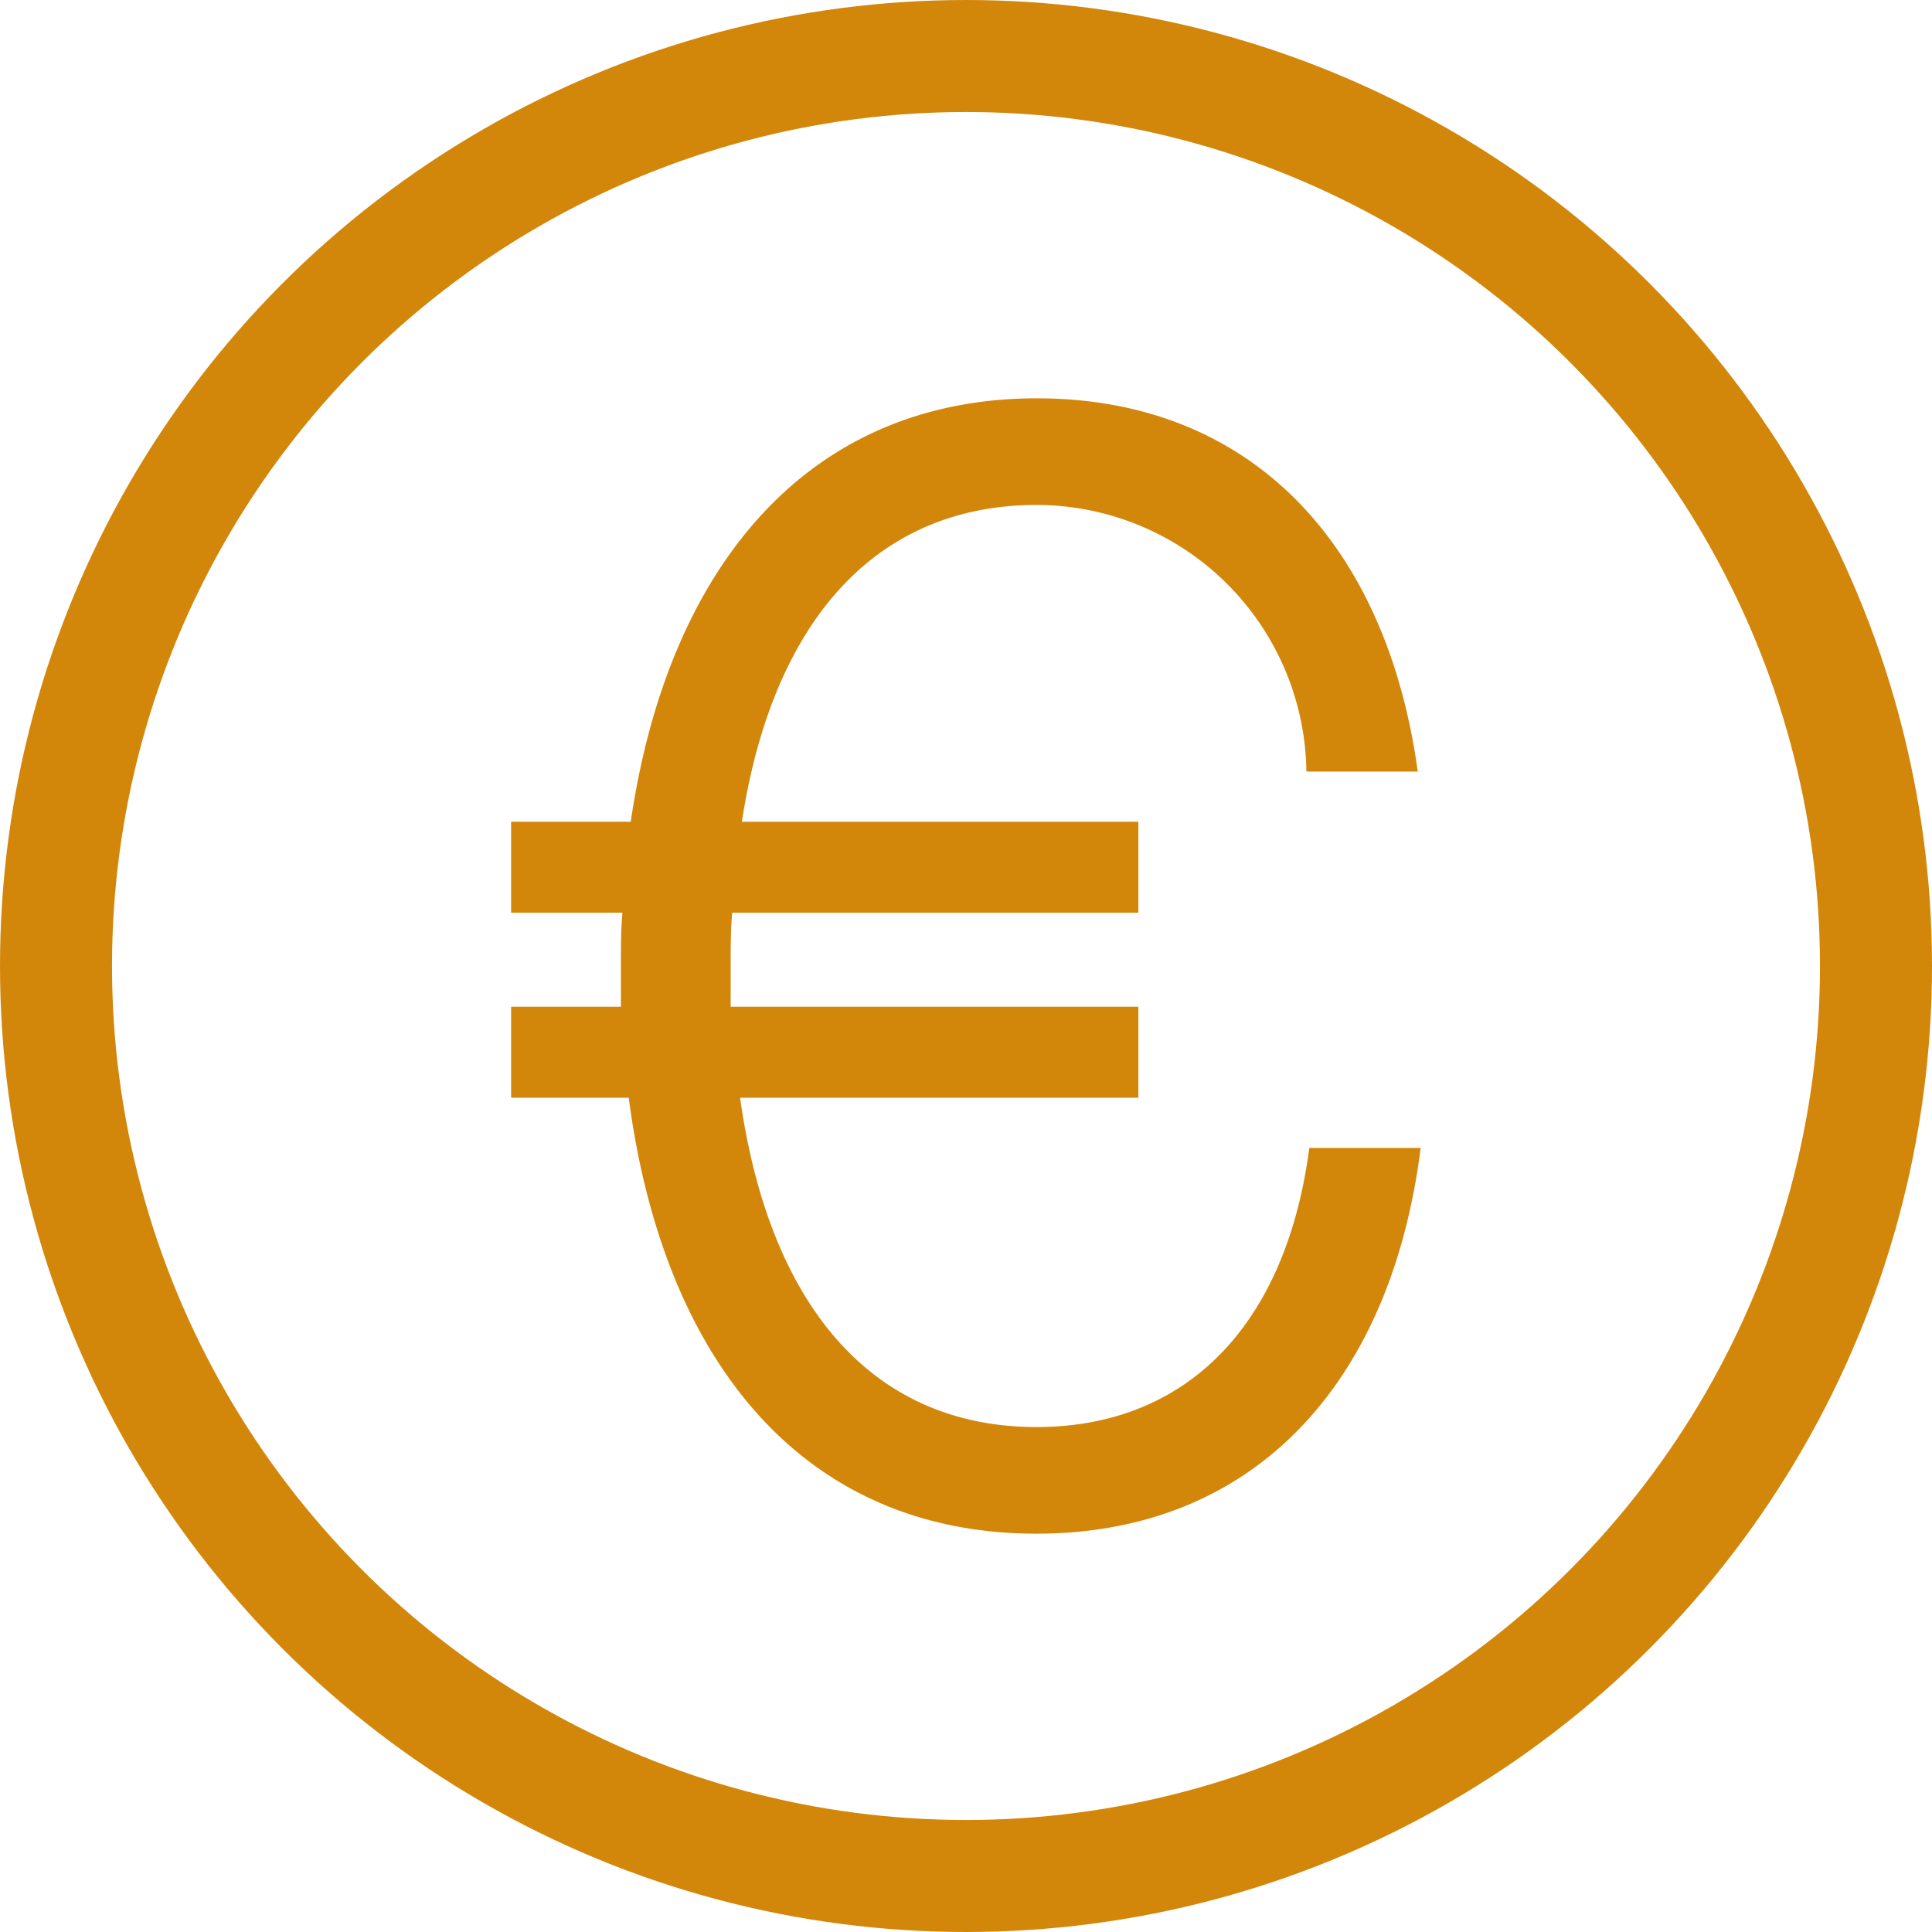
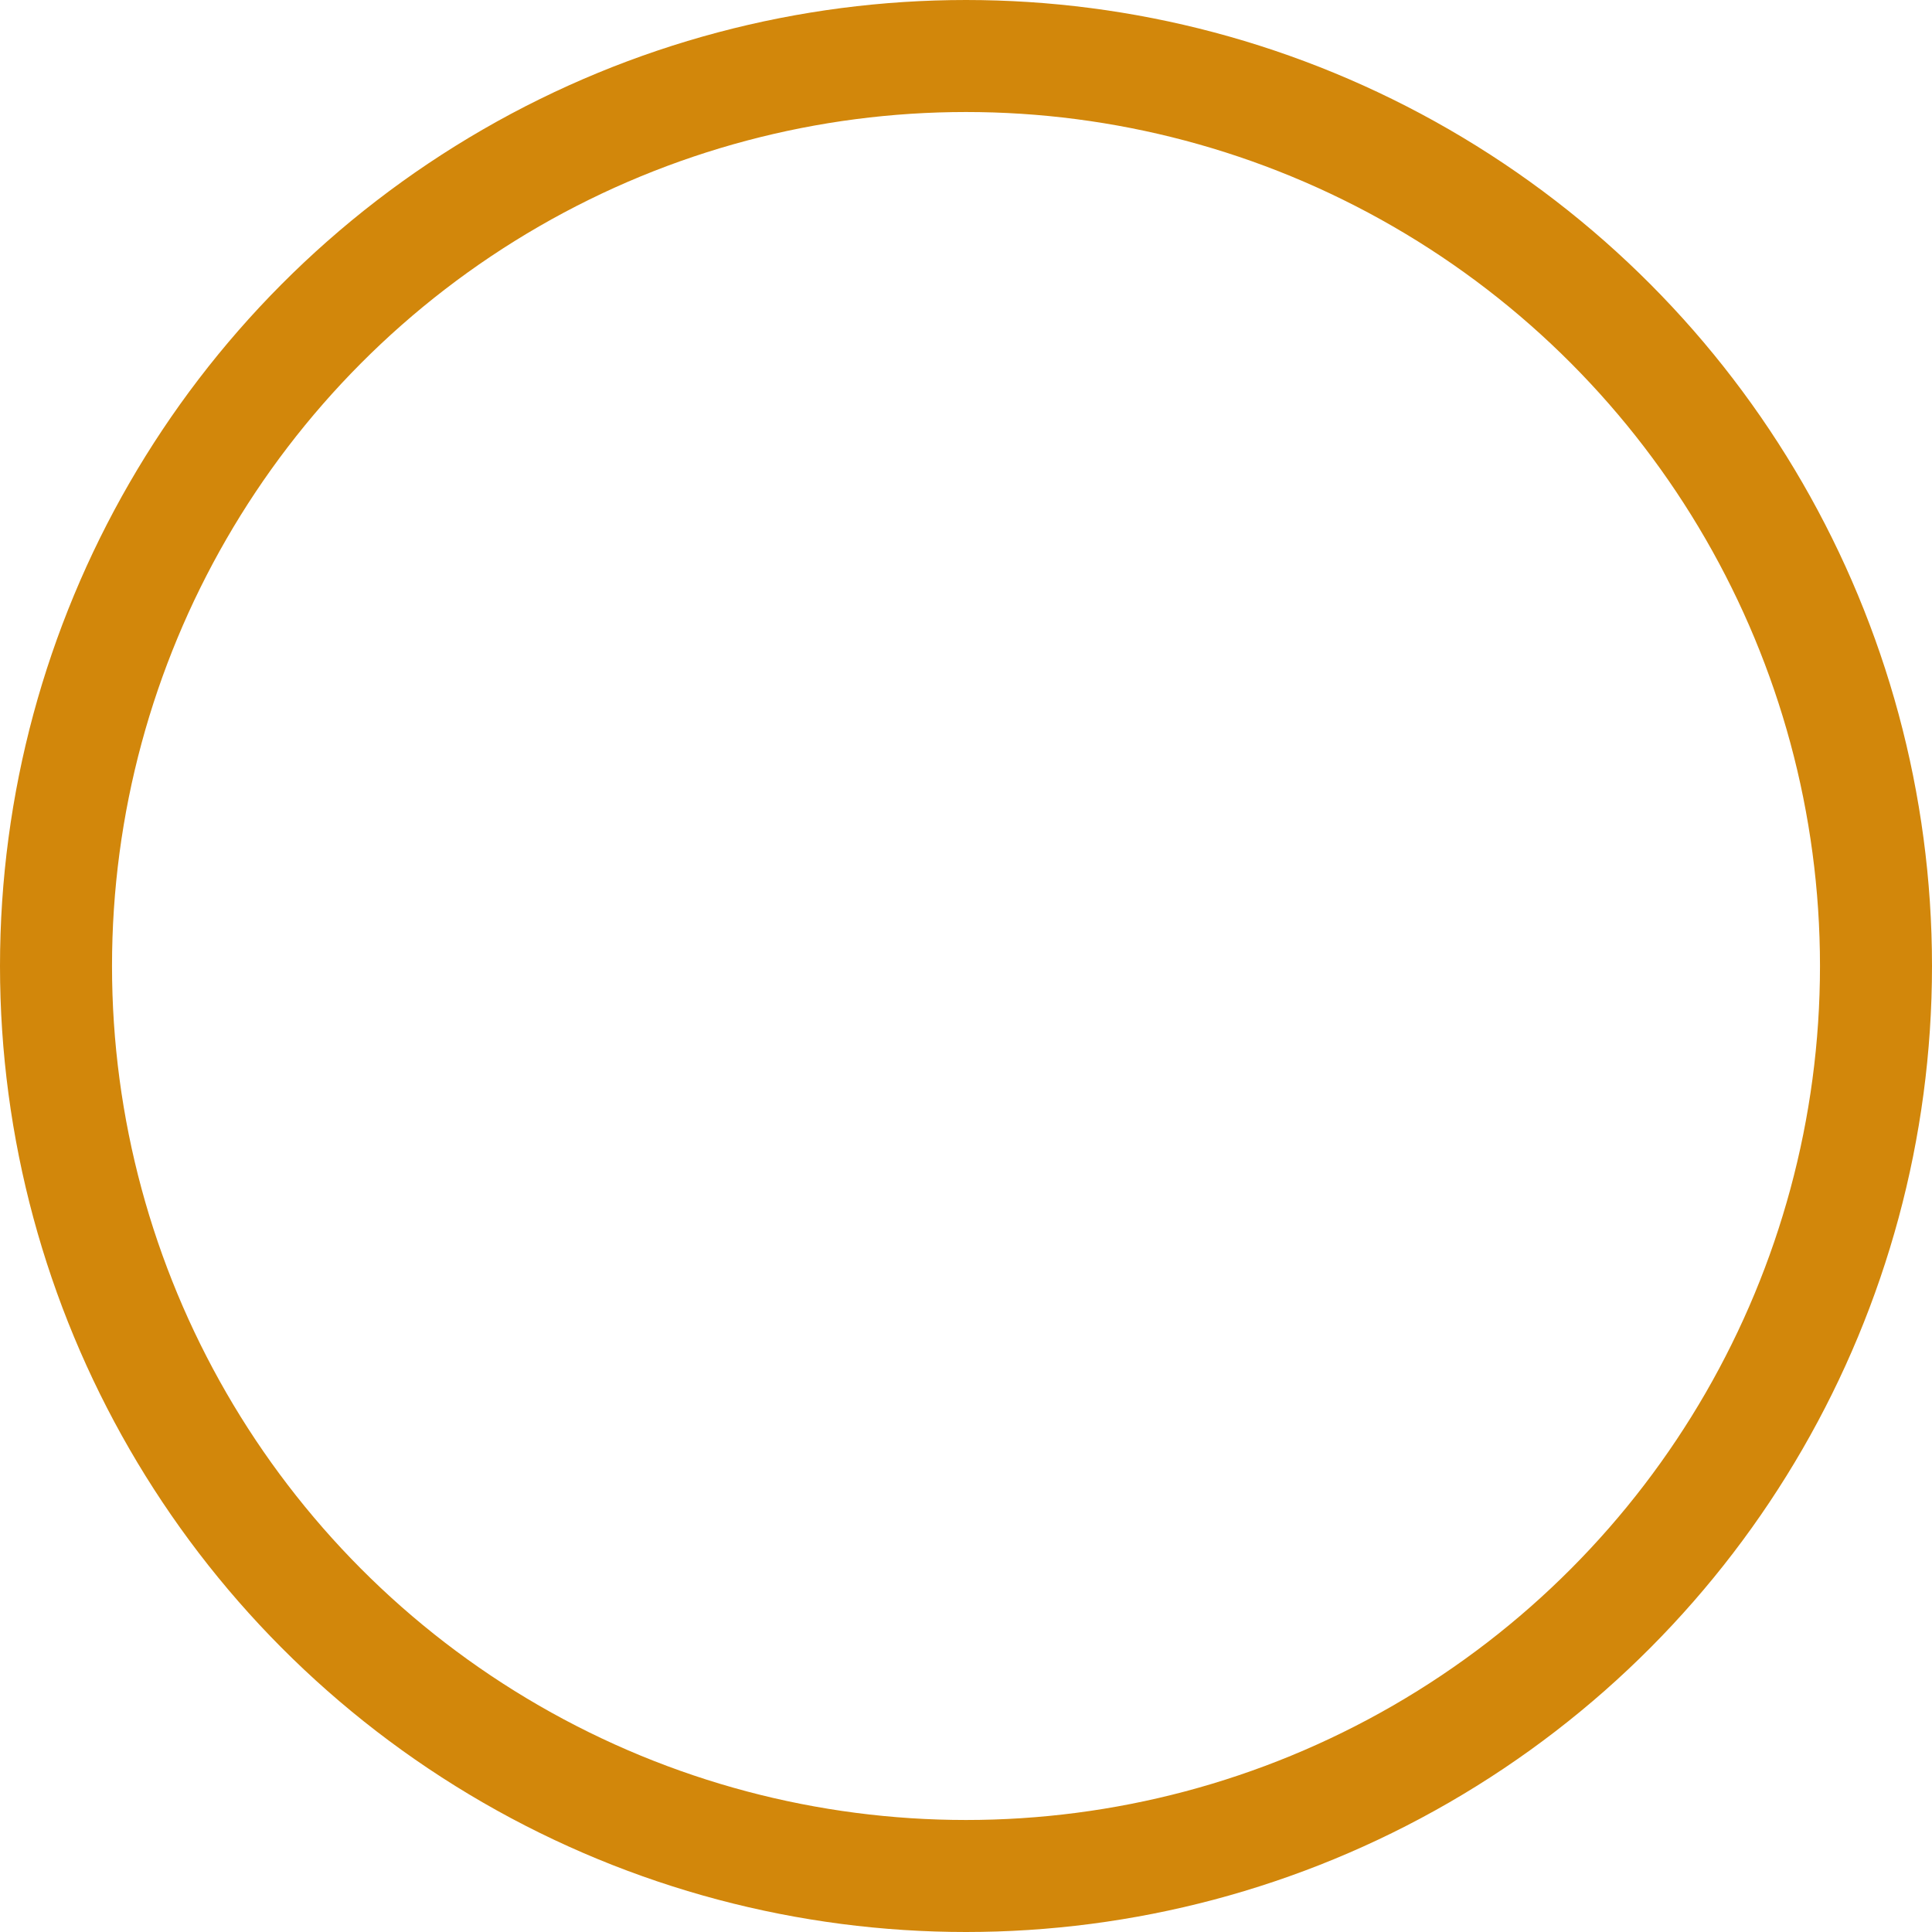
<svg xmlns="http://www.w3.org/2000/svg" width="17.248" height="17.248" viewBox="0 0 17.248 17.248">
  <g id="Group_275" data-name="Group 275" transform="translate(-803.144 -2355.252)">
-     <path id="Path_180" data-name="Path 180" d="M7.266-3.276C7.056-1.68,6.16-.784,4.83-.784c-1.442,0-2.38-1.05-2.646-2.94H5.74v-.812H2.1V-4.9c0-.168,0-.322.014-.476H5.74v-.812H2.2c.28-1.82,1.218-2.828,2.632-2.828a2.412,2.412,0,0,1,2.408,2.38h.994c-.28-2.044-1.5-3.332-3.4-3.332-2.03,0-3.29,1.484-3.626,3.78H.14v.812h.994c-.014.154-.014.308-.014.476v.364H.14v.812H1.19C1.5-1.358,2.758.168,4.83.168c1.932,0,3.164-1.33,3.43-3.444Z" transform="translate(807.567 2368.776)" fill="#d2870b" />
    <circle id="Ellipse_5" data-name="Ellipse 5" cx="8.124" cy="8.124" r="8.124" transform="translate(803.644 2355.752)" fill="none" stroke="#d2870b" stroke-linecap="round" stroke-linejoin="round" stroke-width="1" />
  </g>
</svg>